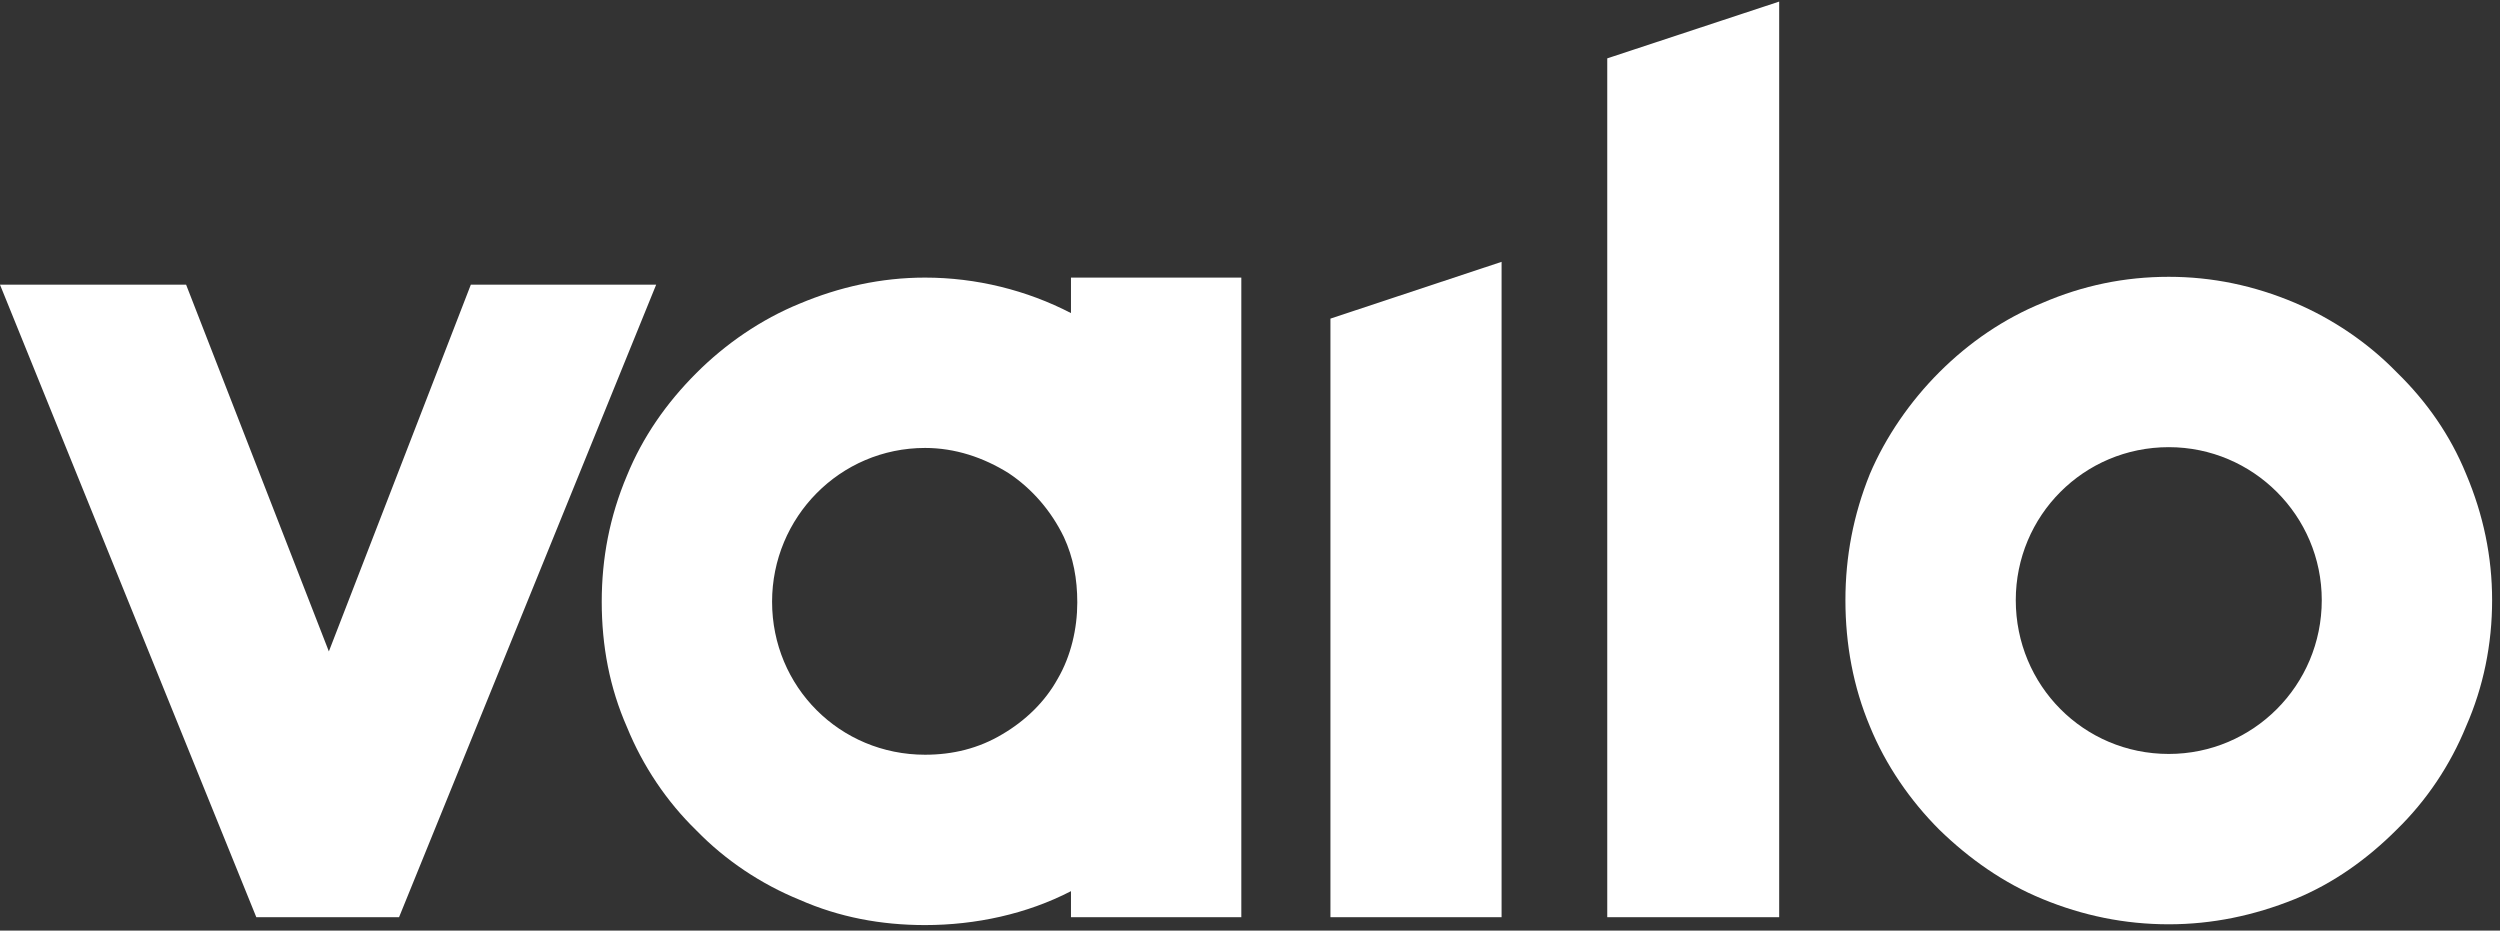
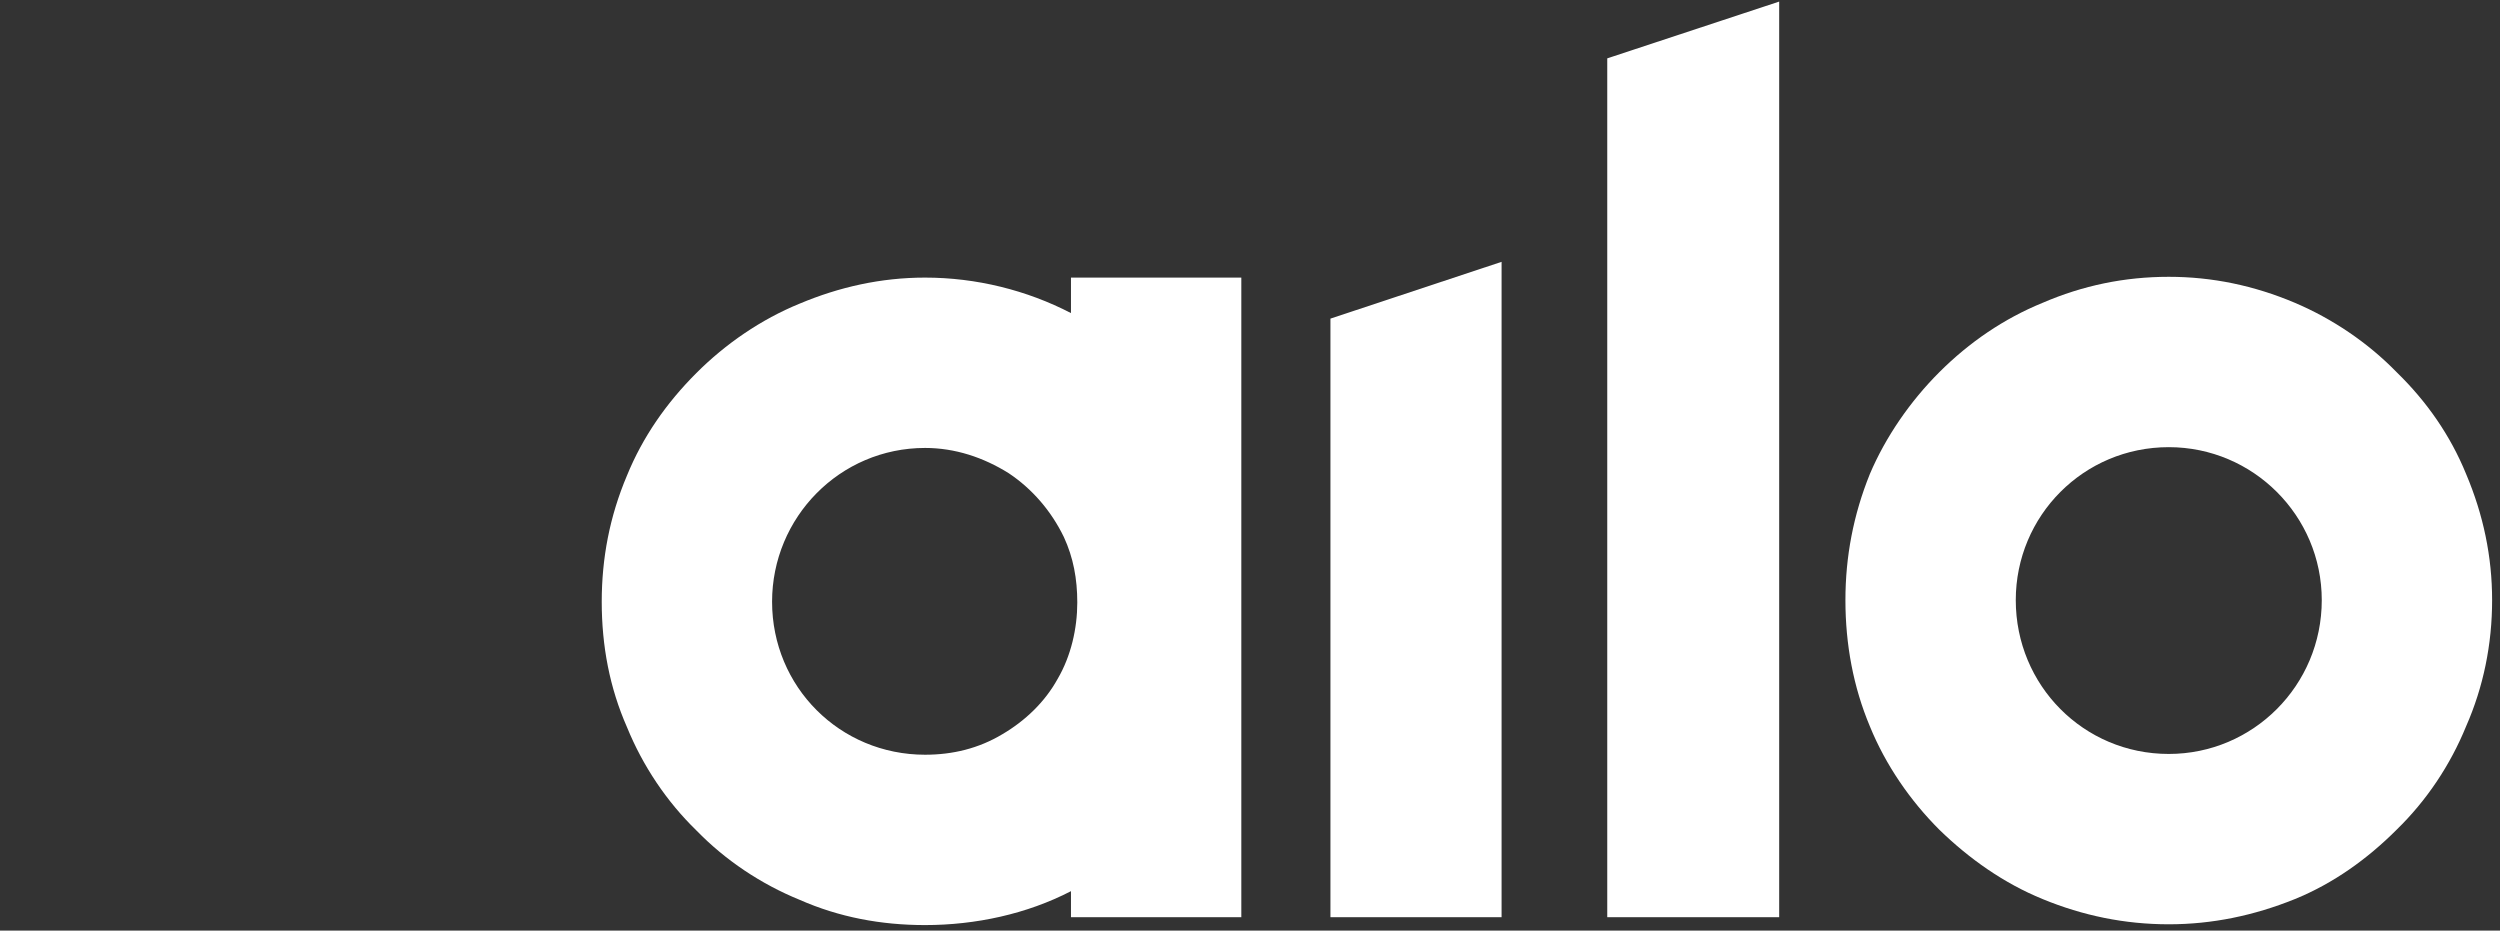
<svg xmlns="http://www.w3.org/2000/svg" width="317" height="118" version="1.2">
  <rect width="100%" height="100%" fill="#333333" stroke="none" />
  <g fill="#ffffff">
-     <path id="svg_1" d="m0,36.1l32.5,80.2l18.1,0l32.6,-80.2l-23.5,0l-18,46.5l-18.1,-46.5l-23.6,0z" />
    <path id="svg_2" d="m157.4,116.3l-21.6,0l0,-3.3c-5.6,2.9 -12.1,4.3 -18.5,4.3c-5.6,0 -10.9,-1 -15.9,-3.2c-4.9,-2 -9.4,-5 -13.1,-8.8c-3.8,-3.7 -6.8,-8.2 -8.8,-13.1c-2.2,-5 -3.2,-10.3 -3.2,-15.9c0,-5.5 1,-10.8 3.2,-16c2,-4.9 5,-9.2 8.8,-13c3.7,-3.7 8.2,-6.8 13.1,-8.8c5,-2.1 10.3,-3.3 15.9,-3.3c6.5,0 12.9,1.6 18.5,4.5l0,-4.5l21.6,0l0,81.1zm-23.3,-30.2c1.7,-2.9 2.5,-6.4 2.5,-9.7c0,-3 -0.5,-5.7 -1.7,-8.3c-1.6,-3.3 -4,-6.1 -7,-8.1c-3.2,-2 -6.8,-3.2 -10.6,-3.2c-10.8,0 -19.4,8.8 -19.4,19.5c0,10.8 8.6,19.4 19.4,19.4c3.5,0 6.8,-0.8 9.8,-2.6c2.9,-1.7 5.4,-4.1 7,-7z" fill-rule="evenodd" />
    <path id="svg_3" d="m168.7,40.4l0,75.9l21.7,0l0,-83.1l-21.7,7.2z" />
    <path id="svg_4" d="m203.8,7.4l0,108.9l21.8,0l0,-116.1l-21.8,7.2z" />
    <path id="svg_5" d="m259,114c-4.9,-2 -9.3,-5.1 -13.1,-8.8c-3.7,-3.7 -6.8,-8.2 -8.8,-13.1c-2.1,-5 -3.1,-10.4 -3.1,-16c0,-5.5 1,-10.8 3.1,-16c2,-4.7 5.1,-9.2 8.8,-12.9c3.8,-3.8 8.2,-6.8 13.1,-8.8c5.1,-2.2 10.4,-3.3 16,-3.3c5.5,0 10.8,1.1 16,3.3c4.7,2 9.2,5 12.9,8.8c3.8,3.7 6.8,8 8.8,12.9c2.2,5.2 3.3,10.5 3.3,16c0,5.6 -1.1,11 -3.3,16c-2,4.9 -5,9.4 -8.8,13.1c-3.7,3.7 -8,6.8 -12.9,8.8c-5.2,2.1 -10.5,3.2 -16,3.2c-5.6,0 -10.9,-1.1 -16,-3.2zm35.4,-37.9c0,-10.7 -8.7,-19.4 -19.4,-19.4c-10.8,0 -19.4,8.7 -19.4,19.4c0,10.8 8.6,19.5 19.4,19.5c10.7,0 19.4,-8.7 19.4,-19.5z" />
  </g>
</svg>